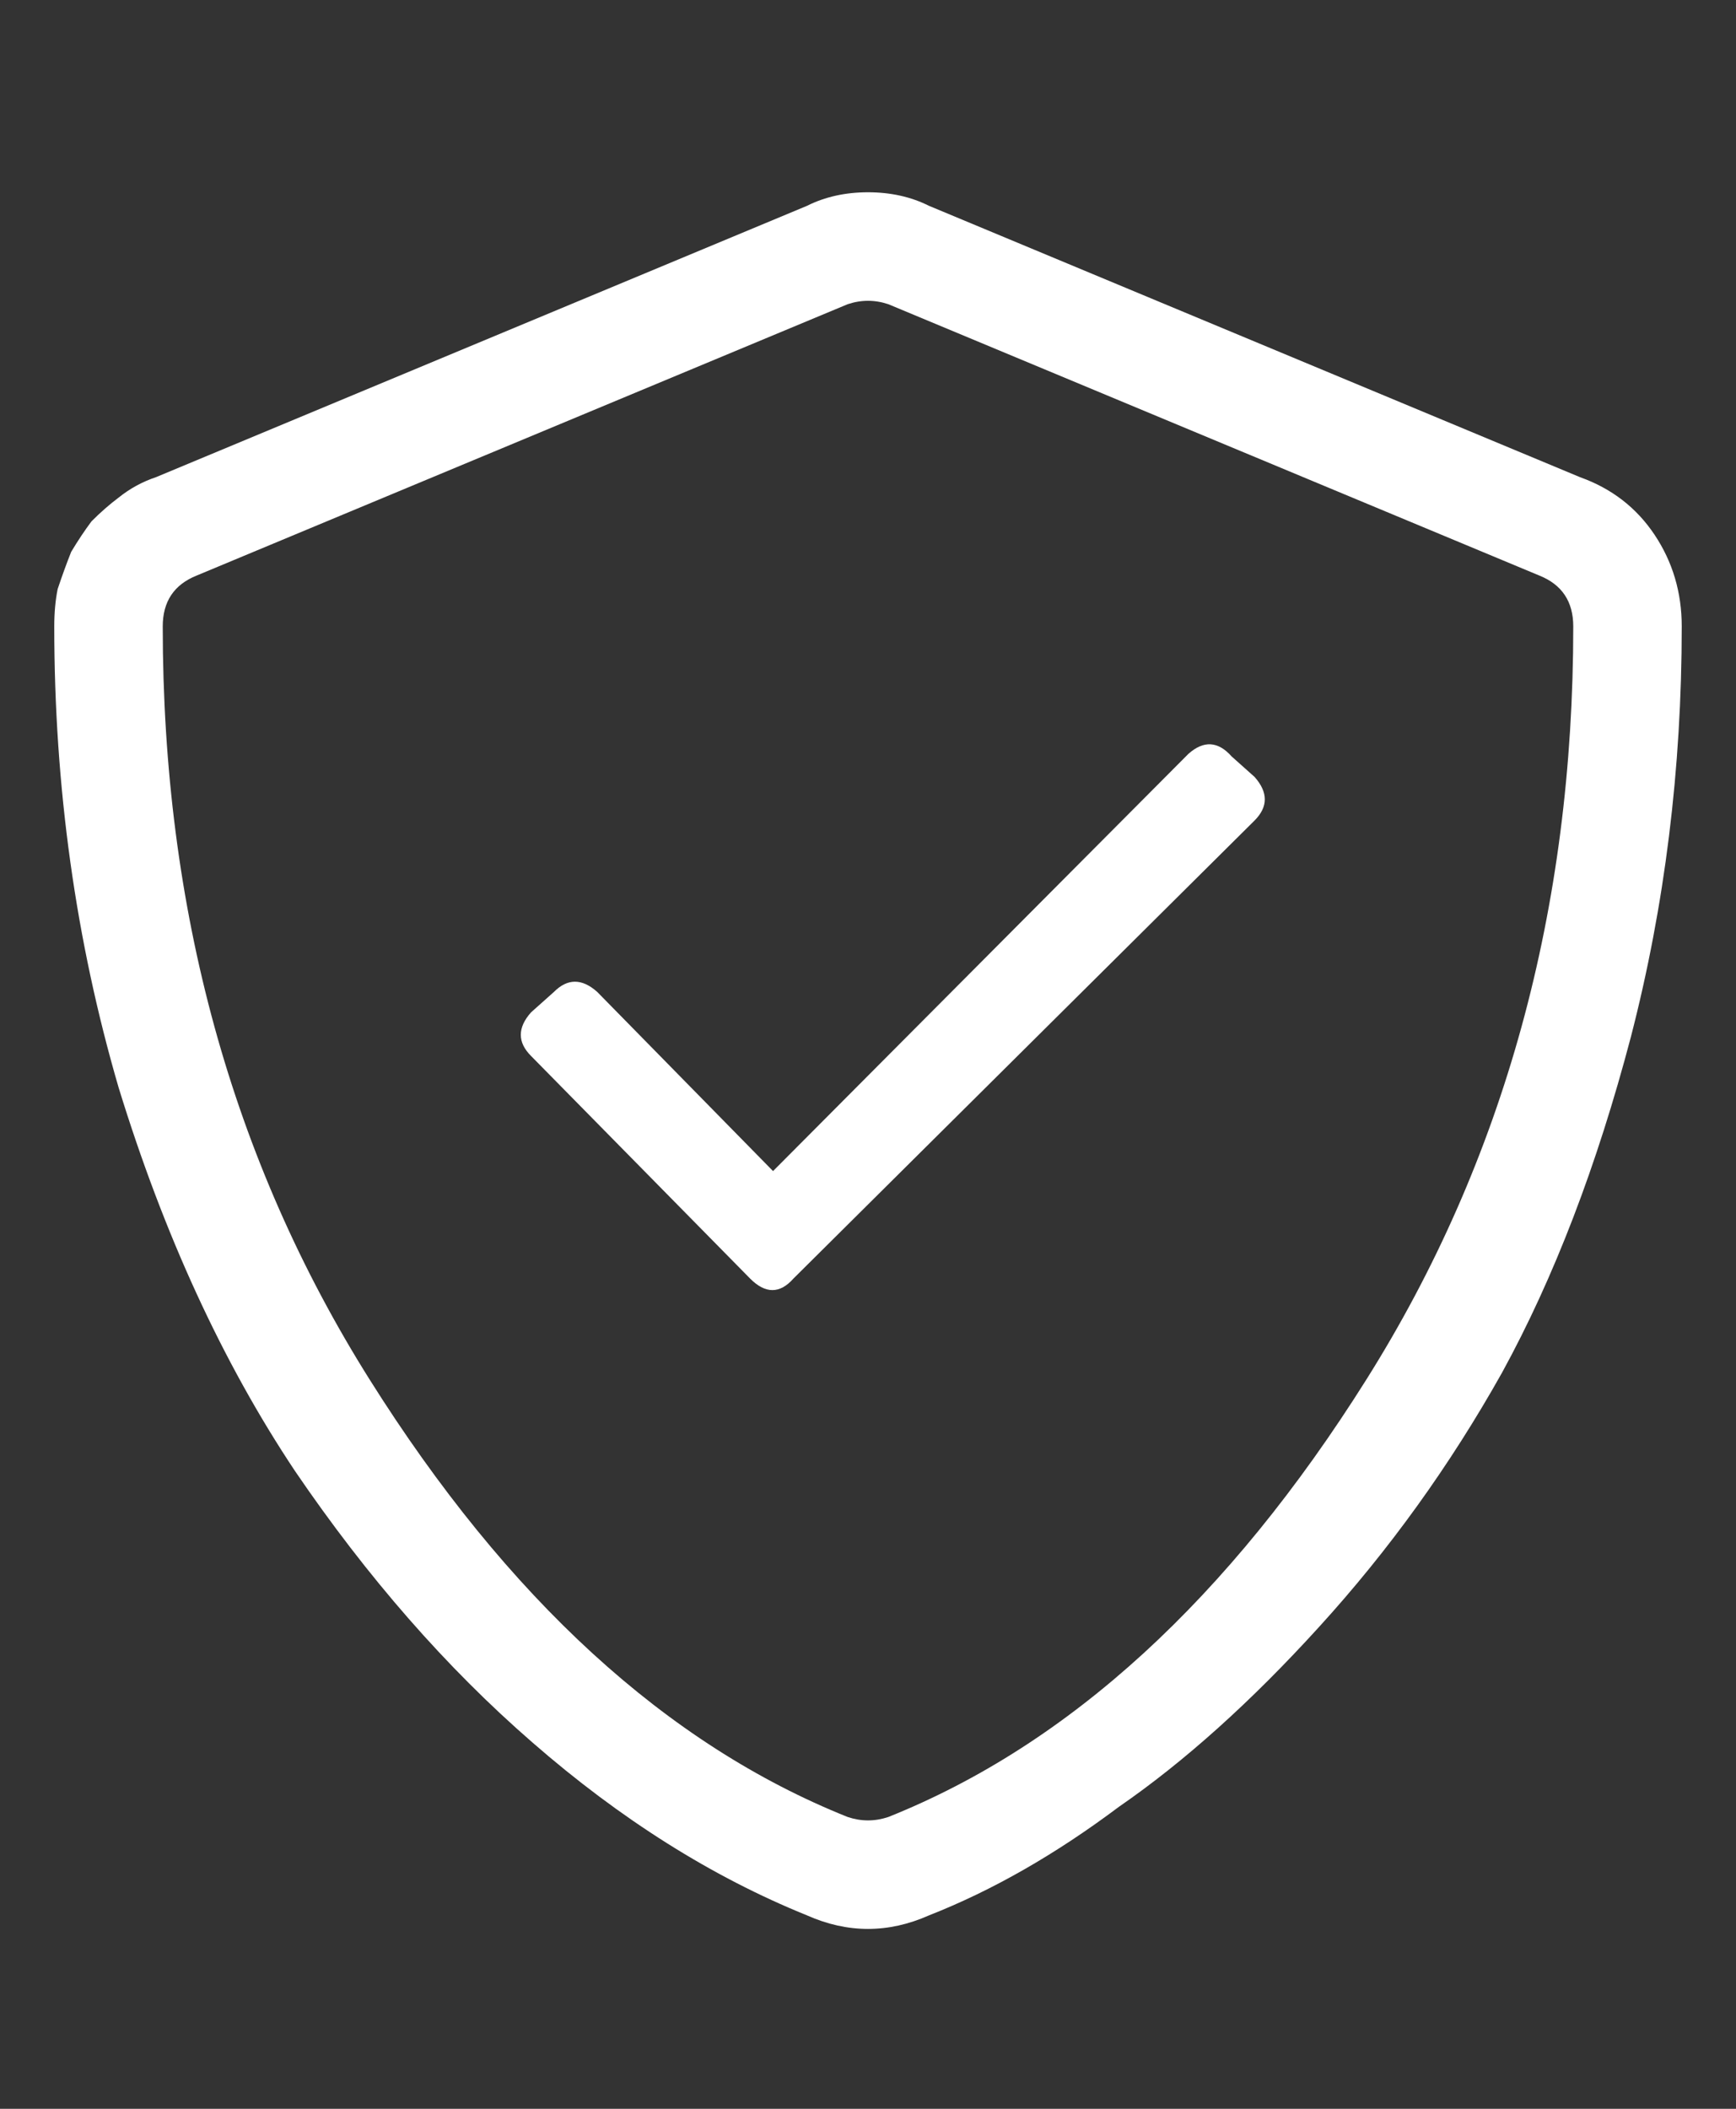
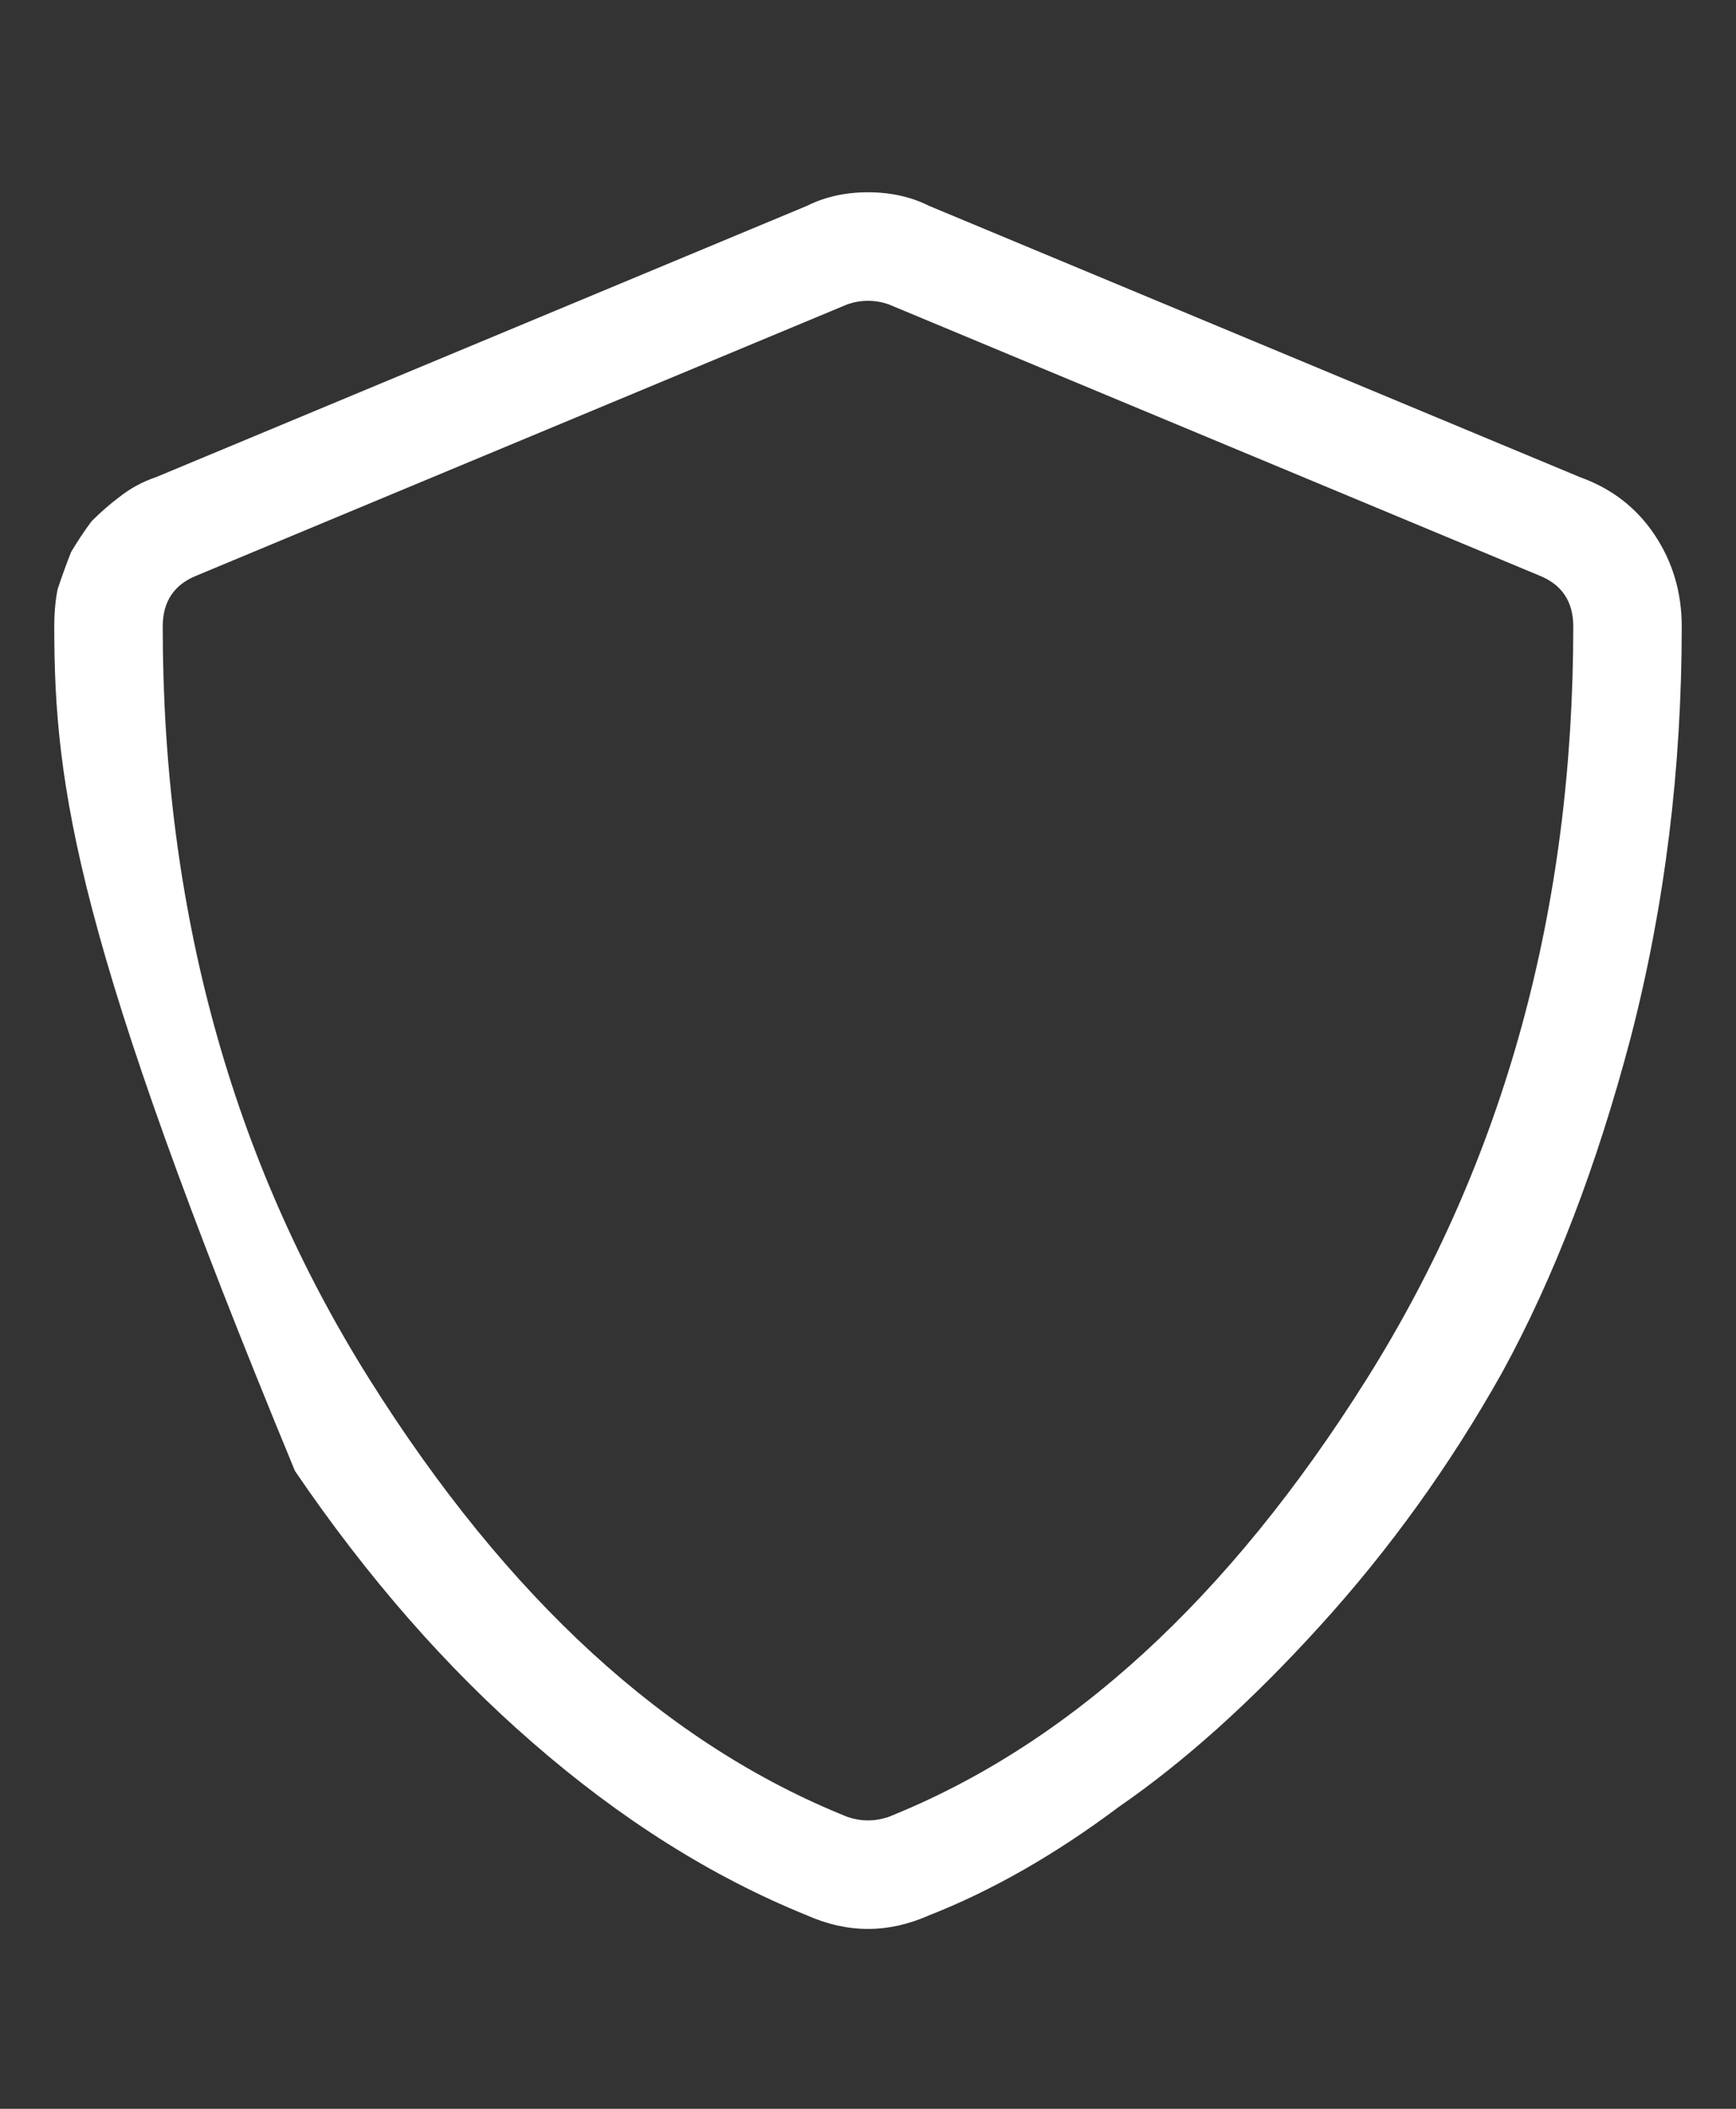
<svg xmlns="http://www.w3.org/2000/svg" width="70" height="85" viewBox="0 0 70 85" fill="none">
  <rect x="0" y="0" width="70" height="85" fill="#333333" stroke="none" />
-   <path d="M63.711 19.234C64.987 19.69 65.99 20.465 66.719 21.559C67.448 22.652 67.812 23.883 67.812 25.25C67.812 30.992 67.129 36.507 65.762 41.793C64.394 46.988 62.663 51.5 60.566 55.328C58.47 59.065 56.009 62.483 53.184 65.582C50.449 68.59 47.76 71.005 45.117 72.828C42.565 74.742 40.013 76.201 37.461 77.203C35.82 77.932 34.18 77.932 32.539 77.203C28.711 75.654 25.02 73.329 21.465 70.231C18.001 67.223 14.811 63.577 11.895 59.293C8.978 54.918 6.608 49.768 4.785 43.844C3.053 37.919 2.188 31.721 2.188 25.25C2.188 24.703 2.233 24.202 2.324 23.746C2.507 23.199 2.689 22.698 2.871 22.242C3.145 21.787 3.418 21.376 3.691 21.012C4.056 20.647 4.421 20.328 4.785 20.055C5.241 19.69 5.742 19.417 6.289 19.234L32.539 8.297C33.268 7.932 34.089 7.75 35 7.75C35.911 7.75 36.732 7.932 37.461 8.297L63.711 19.234ZM35.82 73.238C43.112 70.322 49.538 64.443 55.098 55.602C60.658 46.76 63.438 36.643 63.438 25.25C63.438 24.247 62.982 23.564 62.07 23.199L35.82 12.262C35.273 12.079 34.727 12.079 34.18 12.262L7.93 23.199C7.018 23.564 6.562 24.247 6.562 25.25C6.562 36.643 9.342 46.76 14.902 55.602C20.462 64.443 26.888 70.322 34.18 73.238C34.727 73.421 35.273 73.421 35.82 73.238Z" fill="white" />
-   <path d="M50.589 33.071L31.993 51.536C31.445 52.155 30.863 52.155 30.247 51.536L21.411 42.561C20.863 42.011 20.863 41.426 21.411 40.807L22.336 39.982C22.884 39.432 23.466 39.432 24.082 39.982L31.171 47.203L47.918 30.388C48.534 29.838 49.116 29.873 49.664 30.491L50.589 31.317C51.137 31.936 51.137 32.52 50.589 33.071Z" fill="white" />
+   <path d="M63.711 19.234C64.987 19.69 65.99 20.465 66.719 21.559C67.448 22.652 67.812 23.883 67.812 25.25C67.812 30.992 67.129 36.507 65.762 41.793C64.394 46.988 62.663 51.5 60.566 55.328C58.47 59.065 56.009 62.483 53.184 65.582C50.449 68.59 47.76 71.005 45.117 72.828C42.565 74.742 40.013 76.201 37.461 77.203C35.82 77.932 34.18 77.932 32.539 77.203C28.711 75.654 25.02 73.329 21.465 70.231C18.001 67.223 14.811 63.577 11.895 59.293C3.053 37.919 2.188 31.721 2.188 25.25C2.188 24.703 2.233 24.202 2.324 23.746C2.507 23.199 2.689 22.698 2.871 22.242C3.145 21.787 3.418 21.376 3.691 21.012C4.056 20.647 4.421 20.328 4.785 20.055C5.241 19.69 5.742 19.417 6.289 19.234L32.539 8.297C33.268 7.932 34.089 7.75 35 7.75C35.911 7.75 36.732 7.932 37.461 8.297L63.711 19.234ZM35.82 73.238C43.112 70.322 49.538 64.443 55.098 55.602C60.658 46.76 63.438 36.643 63.438 25.25C63.438 24.247 62.982 23.564 62.07 23.199L35.82 12.262C35.273 12.079 34.727 12.079 34.18 12.262L7.93 23.199C7.018 23.564 6.562 24.247 6.562 25.25C6.562 36.643 9.342 46.76 14.902 55.602C20.462 64.443 26.888 70.322 34.18 73.238C34.727 73.421 35.273 73.421 35.82 73.238Z" fill="white" />
</svg>